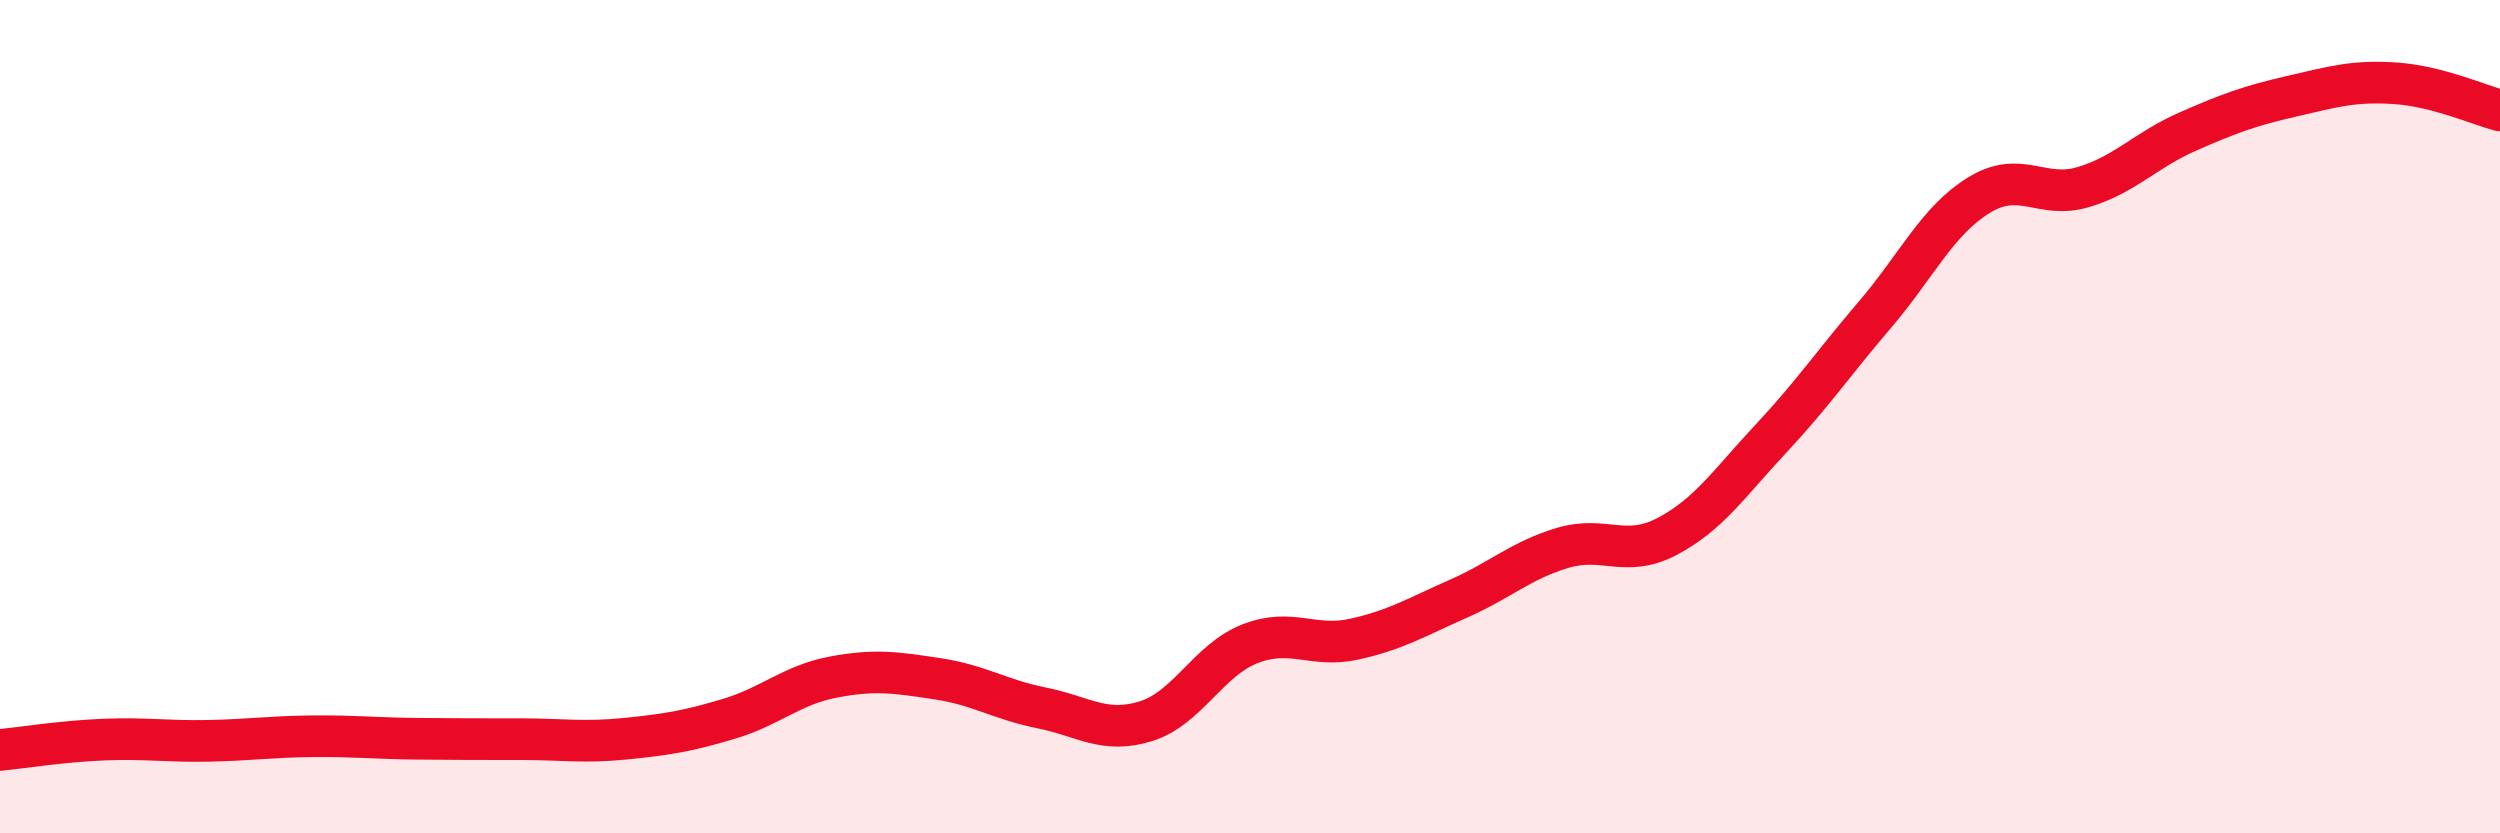
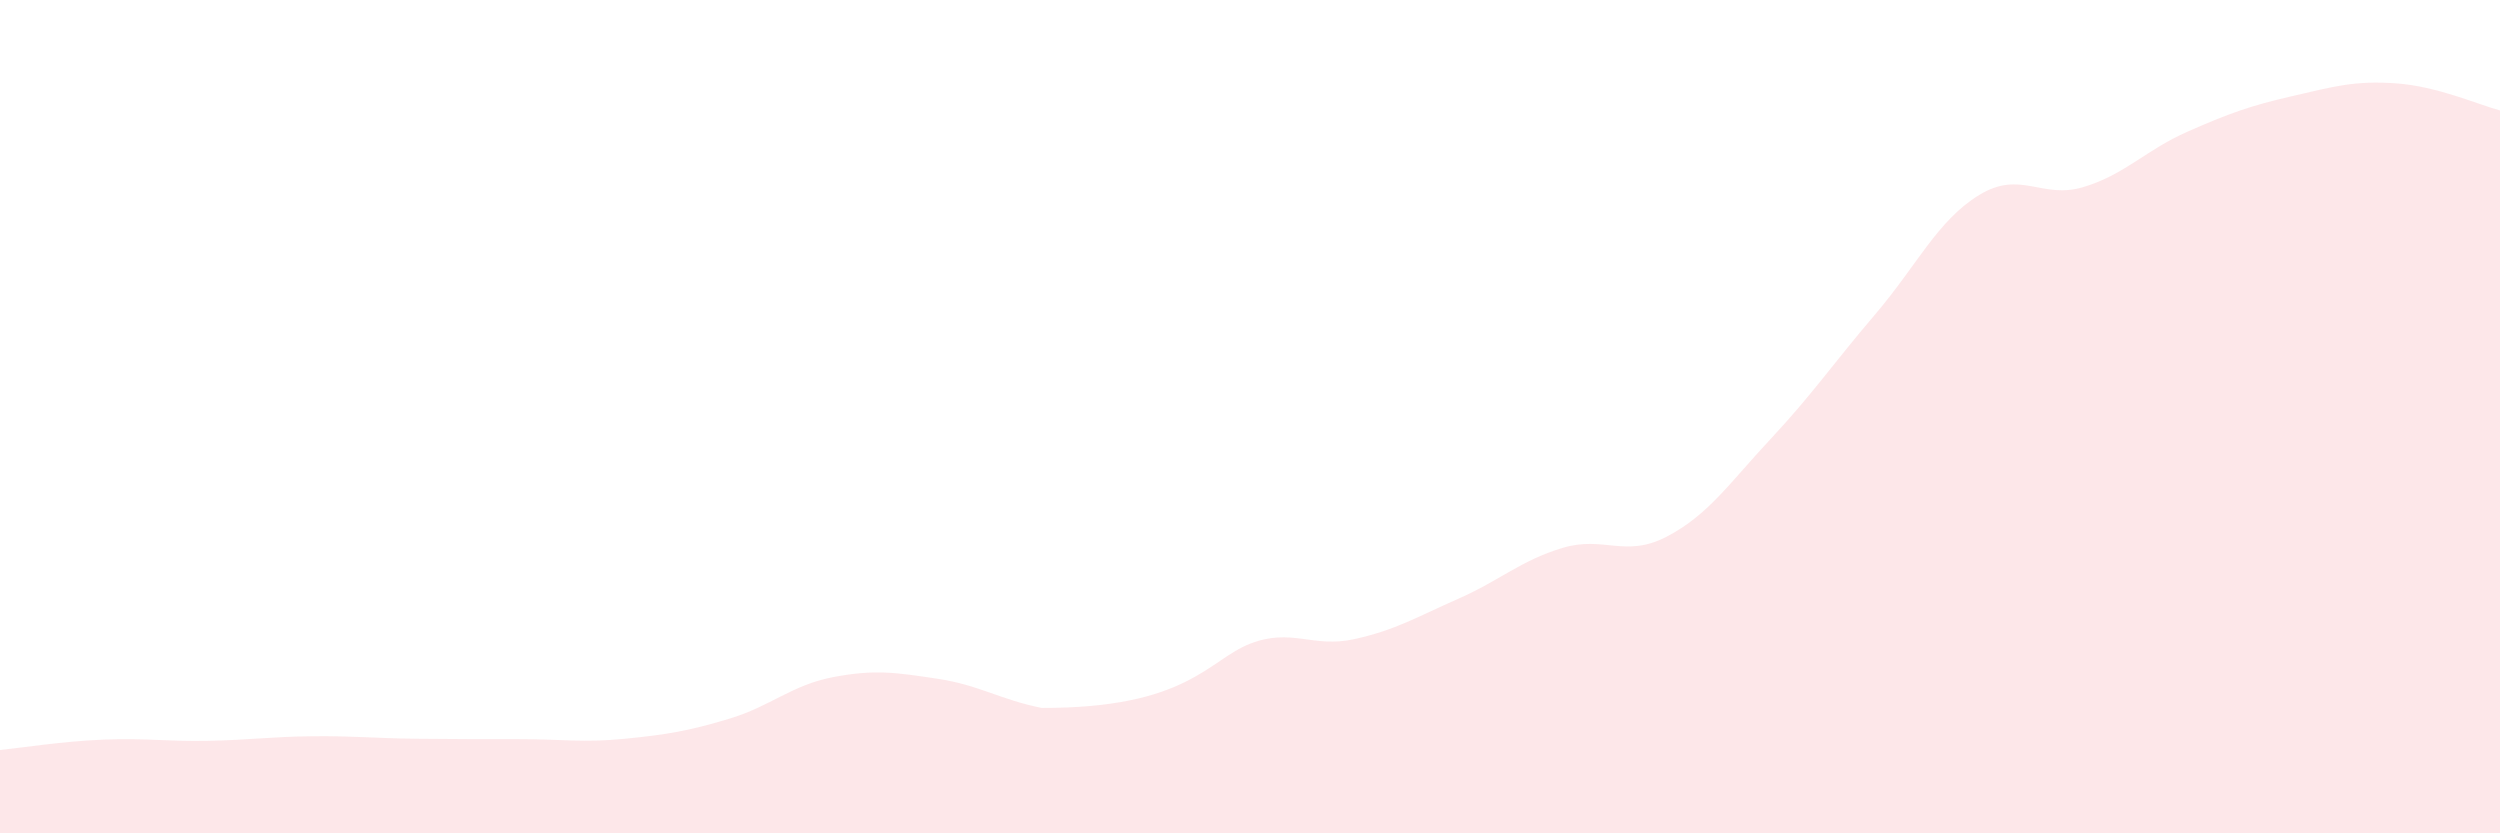
<svg xmlns="http://www.w3.org/2000/svg" width="60" height="20" viewBox="0 0 60 20">
-   <path d="M 0,18 C 0.5,17.95 1.5,17.79 2.5,17.75 C 3.5,17.71 4,17.8 5,17.78 C 6,17.76 6.5,17.68 7.5,17.67 C 8.5,17.66 9,17.72 10,17.73 C 11,17.74 11.5,17.74 12.5,17.74 C 13.5,17.74 14,17.83 15,17.73 C 16,17.63 16.5,17.55 17.5,17.25 C 18.5,16.95 19,16.44 20,16.25 C 21,16.06 21.5,16.14 22.5,16.29 C 23.5,16.44 24,16.79 25,16.99 C 26,17.19 26.5,17.62 27.5,17.31 C 28.5,17 29,15.84 30,15.45 C 31,15.06 31.5,15.56 32.5,15.34 C 33.5,15.12 34,14.81 35,14.37 C 36,13.93 36.5,13.45 37.5,13.15 C 38.5,12.85 39,13.4 40,12.88 C 41,12.36 41.5,11.6 42.5,10.53 C 43.5,9.46 44,8.72 45,7.55 C 46,6.38 46.5,5.29 47.5,4.68 C 48.5,4.07 49,4.79 50,4.49 C 51,4.19 51.5,3.6 52.5,3.16 C 53.5,2.72 54,2.54 55,2.31 C 56,2.08 56.5,1.93 57.5,2 C 58.5,2.07 59.5,2.52 60,2.65L60 20L0 20Z" fill="#EB0A25" opacity="0.1" stroke-linecap="round" stroke-linejoin="round" />
-   <path d="M 0,18 C 0.5,17.95 1.5,17.79 2.5,17.75 C 3.5,17.71 4,17.8 5,17.78 C 6,17.76 6.5,17.68 7.5,17.67 C 8.5,17.66 9,17.72 10,17.73 C 11,17.74 11.5,17.74 12.5,17.74 C 13.5,17.74 14,17.83 15,17.73 C 16,17.63 16.5,17.55 17.5,17.25 C 18.5,16.95 19,16.44 20,16.25 C 21,16.06 21.5,16.14 22.5,16.29 C 23.5,16.44 24,16.79 25,16.99 C 26,17.19 26.5,17.62 27.5,17.31 C 28.5,17 29,15.84 30,15.45 C 31,15.06 31.5,15.56 32.5,15.34 C 33.5,15.12 34,14.81 35,14.37 C 36,13.93 36.5,13.45 37.5,13.15 C 38.5,12.85 39,13.4 40,12.88 C 41,12.36 41.5,11.6 42.5,10.53 C 43.5,9.46 44,8.72 45,7.55 C 46,6.38 46.5,5.29 47.5,4.68 C 48.5,4.07 49,4.79 50,4.49 C 51,4.19 51.5,3.6 52.5,3.16 C 53.5,2.72 54,2.54 55,2.31 C 56,2.08 56.5,1.93 57.5,2 C 58.5,2.07 59.5,2.52 60,2.65" stroke="#EB0A25" stroke-width="1" fill="none" stroke-linecap="round" stroke-linejoin="round" />
+   <path d="M 0,18 C 0.5,17.95 1.5,17.79 2.5,17.75 C 3.5,17.71 4,17.8 5,17.78 C 6,17.76 6.5,17.68 7.5,17.67 C 8.5,17.66 9,17.72 10,17.73 C 11,17.74 11.5,17.74 12.5,17.74 C 13.5,17.74 14,17.83 15,17.73 C 16,17.63 16.5,17.55 17.5,17.25 C 18.5,16.95 19,16.44 20,16.25 C 21,16.06 21.5,16.14 22.5,16.29 C 23.5,16.44 24,16.79 25,16.99 C 28.5,17 29,15.84 30,15.45 C 31,15.06 31.5,15.56 32.5,15.34 C 33.5,15.12 34,14.81 35,14.37 C 36,13.93 36.5,13.45 37.5,13.15 C 38.5,12.85 39,13.4 40,12.88 C 41,12.36 41.5,11.6 42.5,10.53 C 43.5,9.46 44,8.72 45,7.55 C 46,6.38 46.5,5.29 47.5,4.68 C 48.5,4.07 49,4.79 50,4.49 C 51,4.19 51.5,3.6 52.5,3.16 C 53.5,2.72 54,2.54 55,2.31 C 56,2.08 56.5,1.93 57.5,2 C 58.5,2.07 59.5,2.52 60,2.65L60 20L0 20Z" fill="#EB0A25" opacity="0.1" stroke-linecap="round" stroke-linejoin="round" />
</svg>